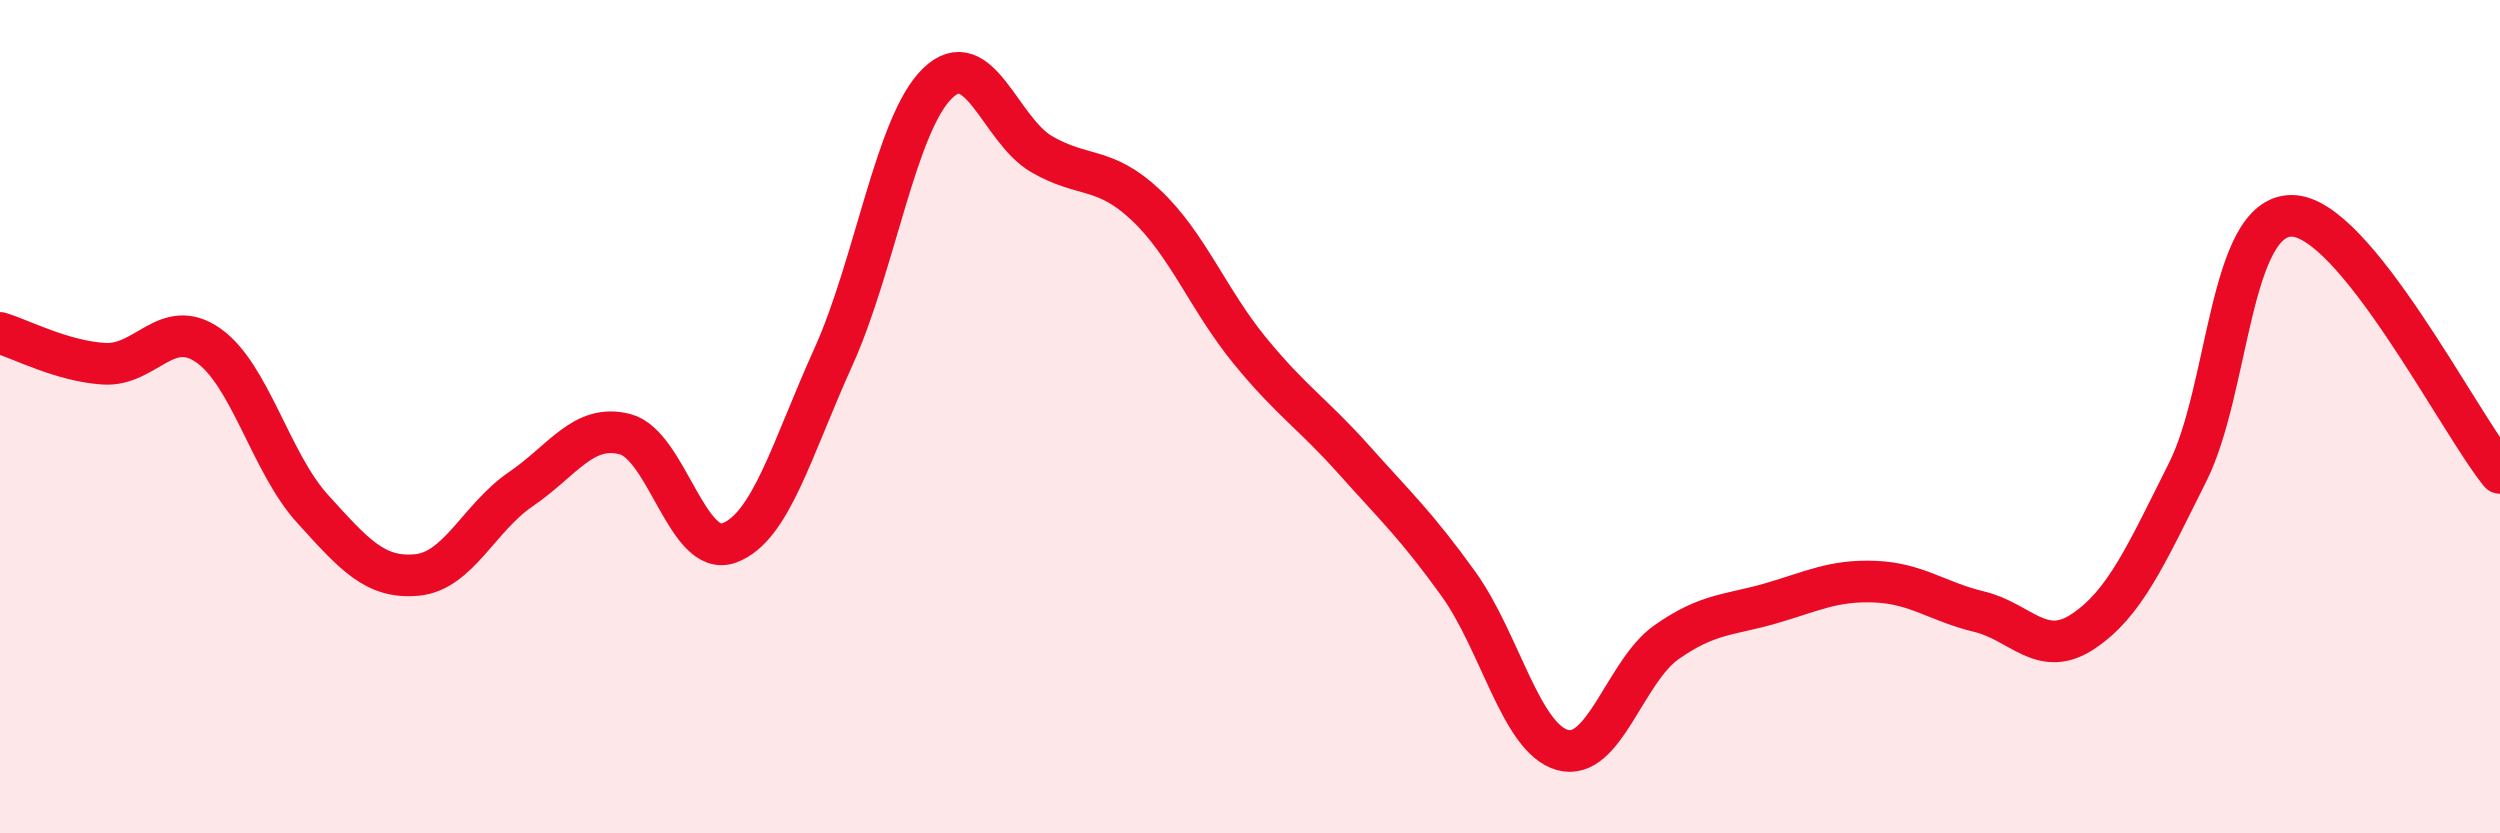
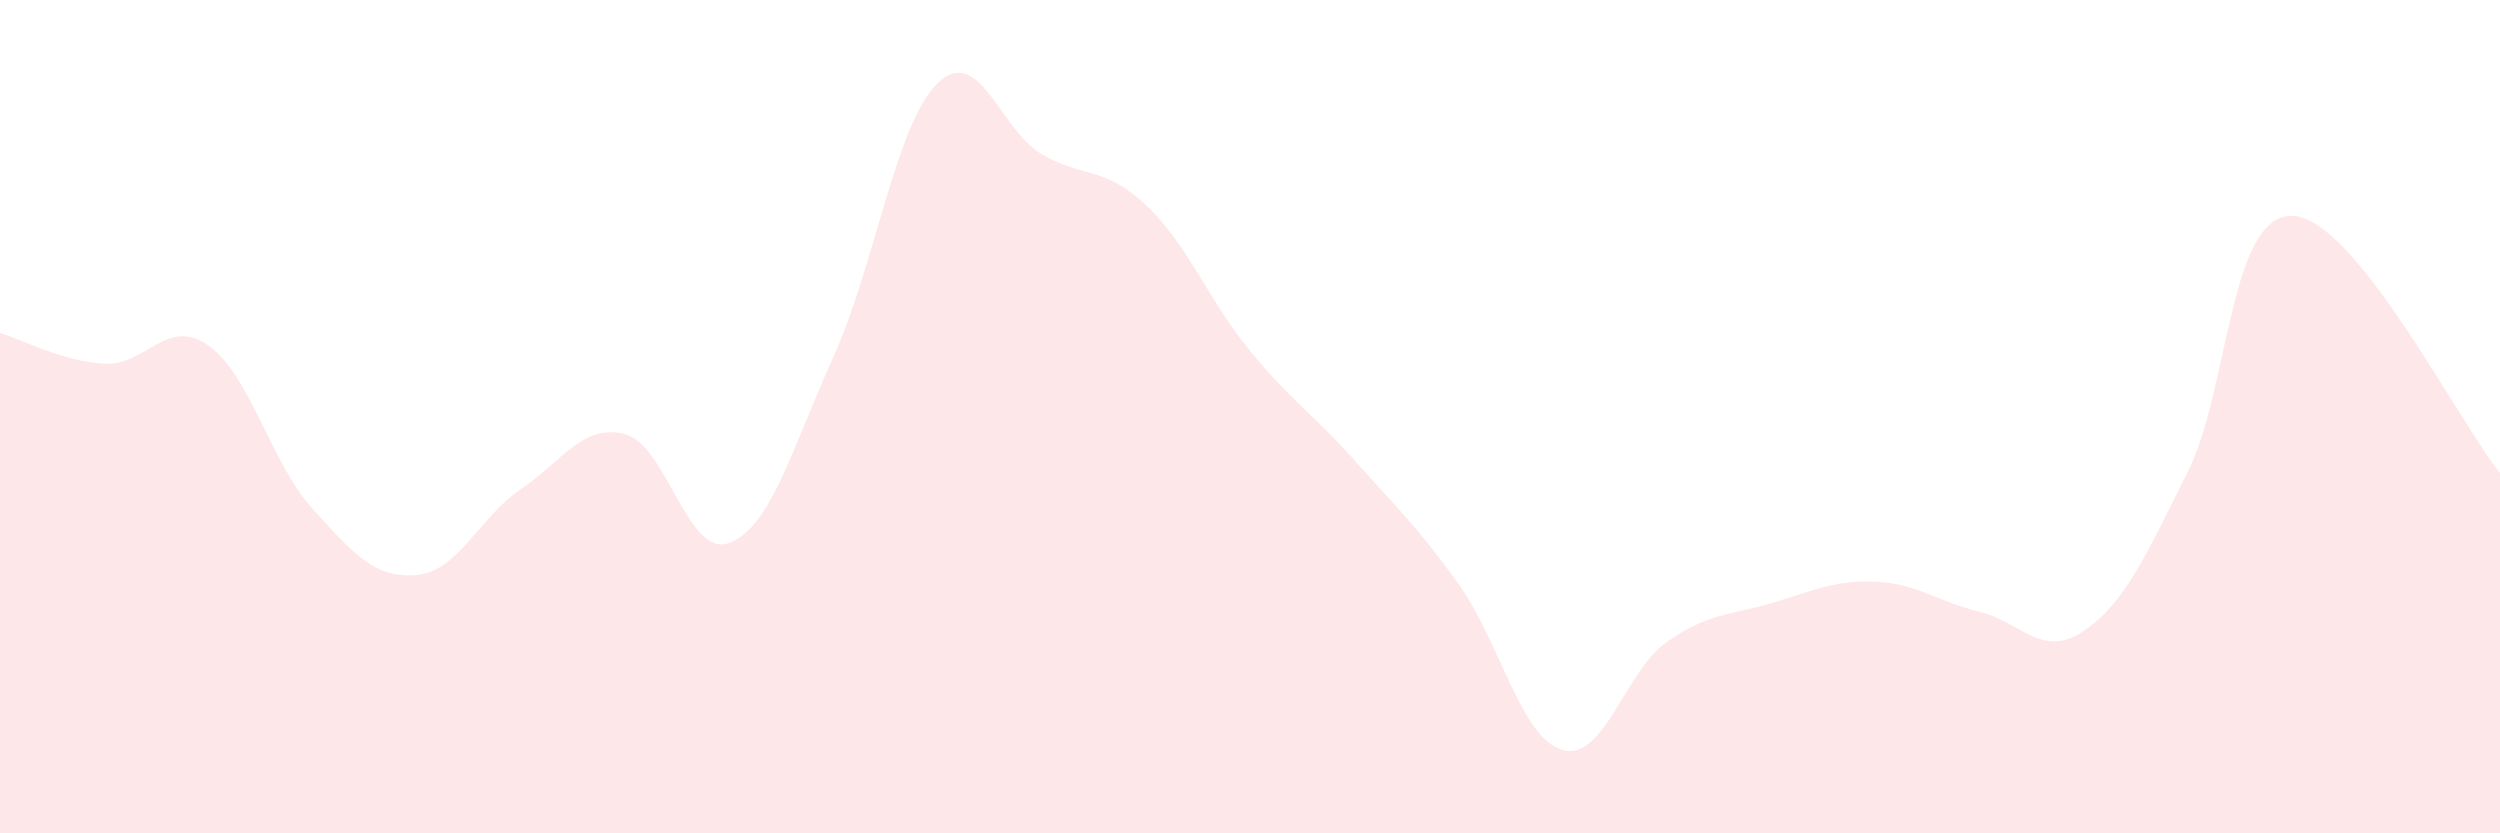
<svg xmlns="http://www.w3.org/2000/svg" width="60" height="20" viewBox="0 0 60 20">
  <path d="M 0,7.99 C 0.5,8.14 1.5,8.67 2.5,8.73 C 3.5,8.79 4,7.59 5,8.29 C 6,8.99 6.5,11.11 7.5,12.21 C 8.5,13.31 9,13.89 10,13.8 C 11,13.71 11.5,12.42 12.5,11.74 C 13.5,11.06 14,10.16 15,10.42 C 16,10.68 16.5,13.4 17.5,13.03 C 18.5,12.66 19,10.78 20,8.57 C 21,6.36 21.5,2.97 22.5,2 C 23.5,1.03 24,3.12 25,3.7 C 26,4.28 26.5,3.98 27.5,4.92 C 28.5,5.86 29,7.2 30,8.42 C 31,9.64 31.5,9.92 32.5,11.04 C 33.5,12.16 34,12.62 35,14.01 C 36,15.4 36.5,17.72 37.5,18 C 38.5,18.28 39,16.11 40,15.41 C 41,14.71 41.5,14.77 42.5,14.48 C 43.5,14.19 44,13.92 45,13.96 C 46,14 46.5,14.44 47.5,14.68 C 48.5,14.92 49,15.82 50,15.15 C 51,14.48 51.5,13.33 52.5,11.34 C 53.5,9.35 53.5,5.18 55,5.18 C 56.5,5.18 59,10.12 60,11.35L60 20L0 20Z" fill="#EB0A25" opacity="0.1" stroke-linecap="round" stroke-linejoin="round" />
-   <path d="M 0,7.99 C 0.5,8.14 1.5,8.67 2.5,8.73 C 3.5,8.79 4,7.59 5,8.29 C 6,8.99 6.5,11.11 7.5,12.21 C 8.5,13.31 9,13.89 10,13.8 C 11,13.71 11.5,12.42 12.5,11.74 C 13.5,11.06 14,10.16 15,10.42 C 16,10.68 16.5,13.4 17.5,13.03 C 18.5,12.66 19,10.78 20,8.57 C 21,6.36 21.5,2.97 22.5,2 C 23.5,1.03 24,3.12 25,3.7 C 26,4.28 26.5,3.98 27.5,4.92 C 28.5,5.86 29,7.2 30,8.42 C 31,9.64 31.5,9.92 32.5,11.04 C 33.5,12.16 34,12.62 35,14.01 C 36,15.4 36.5,17.72 37.5,18 C 38.5,18.28 39,16.11 40,15.41 C 41,14.71 41.5,14.77 42.5,14.48 C 43.5,14.19 44,13.92 45,13.96 C 46,14 46.5,14.44 47.5,14.68 C 48.5,14.92 49,15.82 50,15.15 C 51,14.48 51.5,13.33 52.5,11.34 C 53.5,9.35 53.5,5.18 55,5.18 C 56.5,5.18 59,10.12 60,11.35" stroke="#EB0A25" stroke-width="1" fill="none" stroke-linecap="round" stroke-linejoin="round" />
</svg>